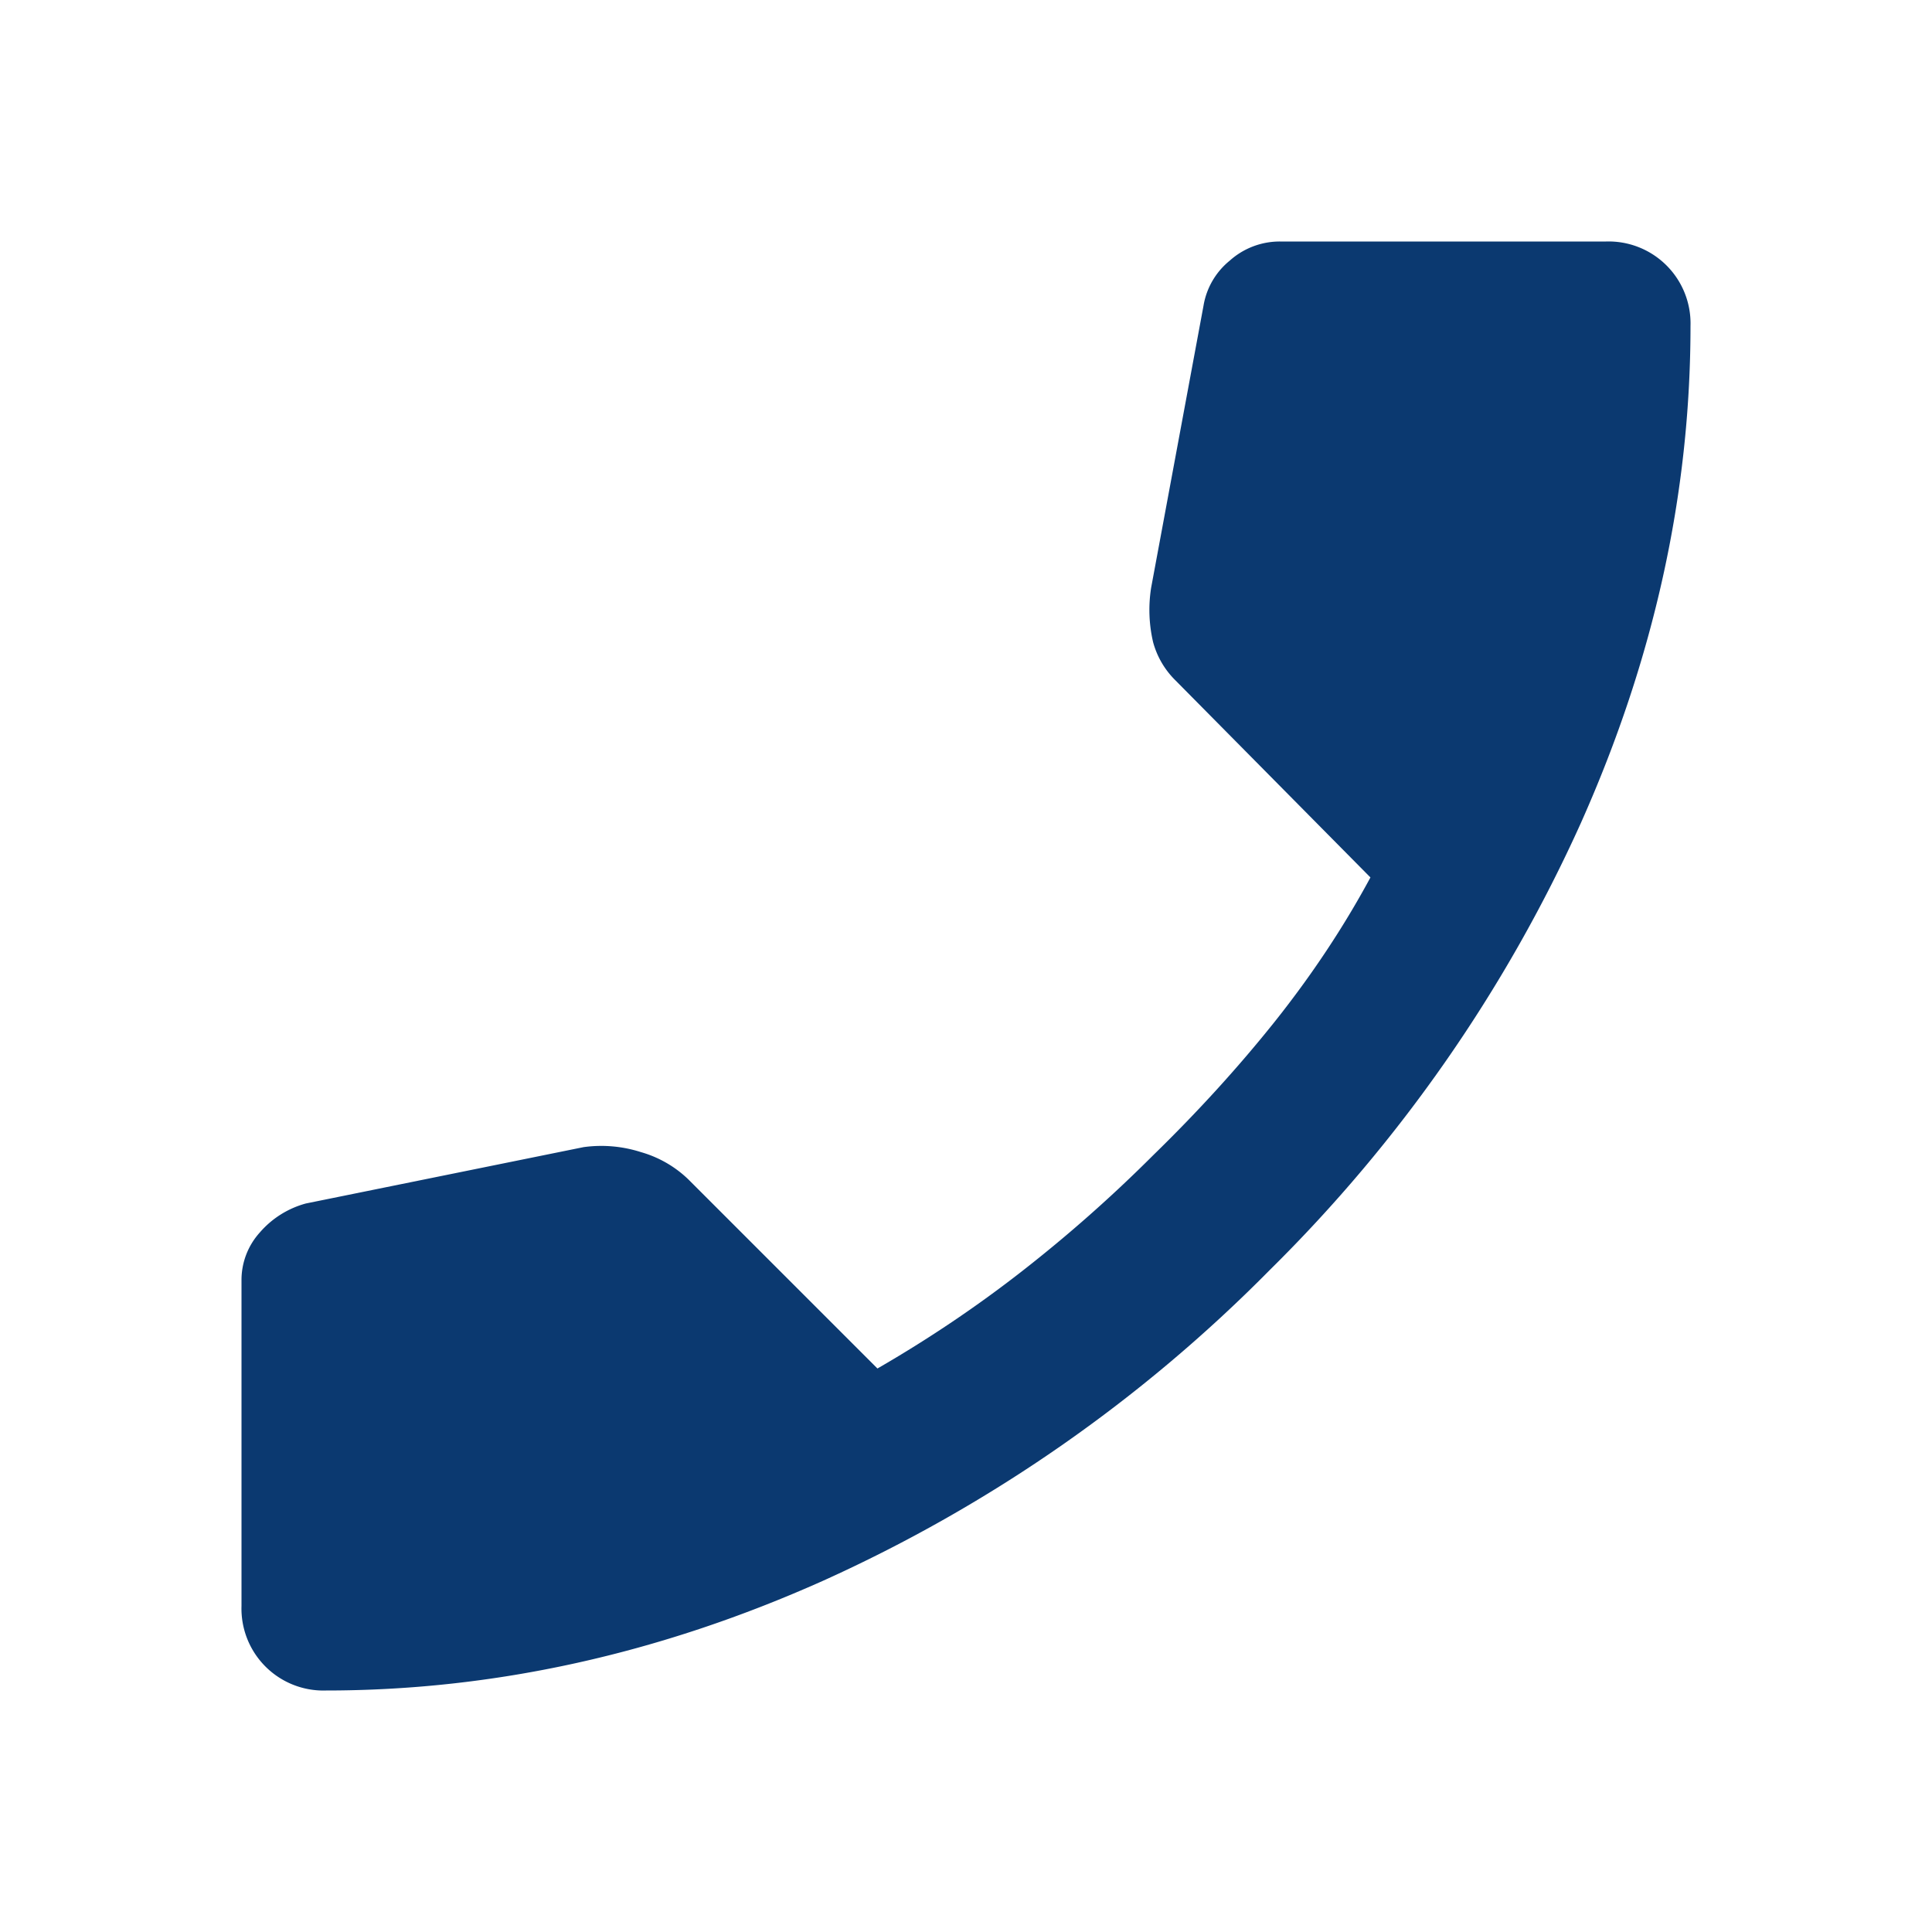
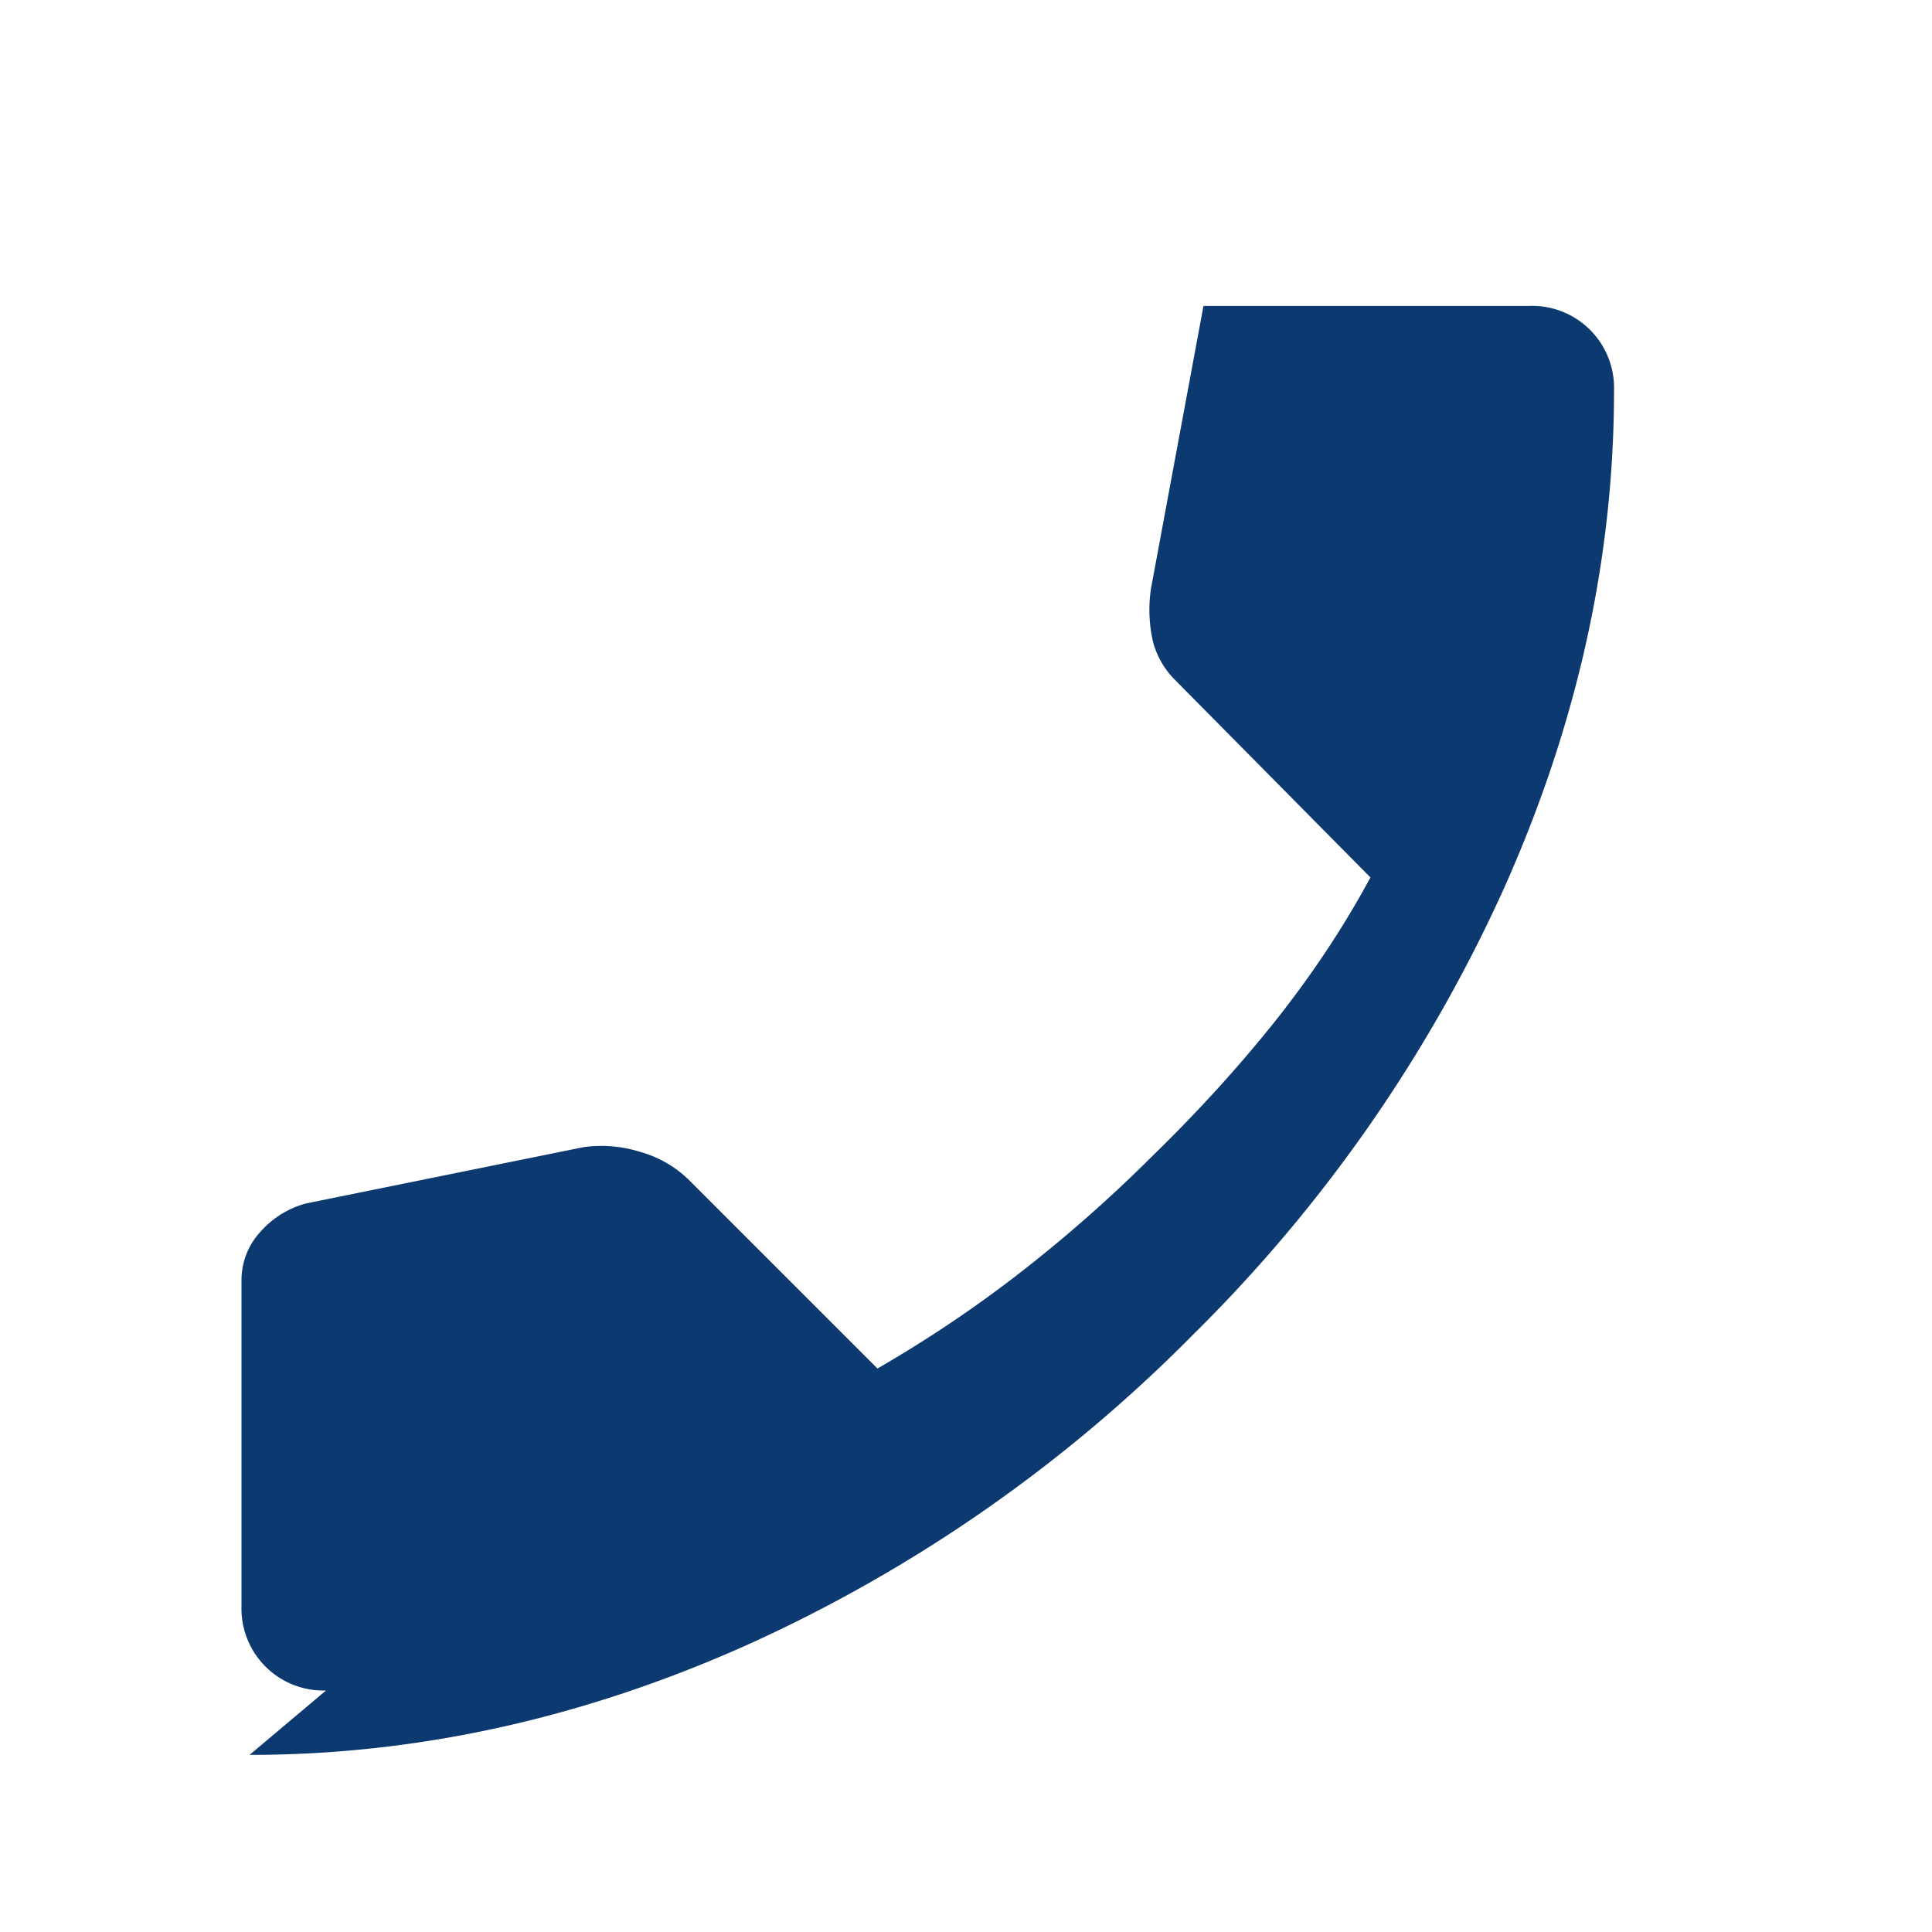
<svg xmlns="http://www.w3.org/2000/svg" width="12" height="12" viewBox="0 0 12 12" fill="none">
-   <path d="M2.025 10.5a.509.509 0 0 1-.525-.525V7.95a.44.44 0 0 1 .113-.294.578.578 0 0 1 .287-.181l1.725-.35a.805.805 0 0 1 .356.031.7.7 0 0 1 .294.169L5.45 8.5c.317-.183.617-.385.9-.606.283-.221.554-.46.813-.719.274-.267.527-.544.756-.831.229-.288.427-.586.593-.894L7.3 4.225a.526.526 0 0 1-.138-.237.882.882 0 0 1-.012-.338l.325-1.75a.457.457 0 0 1 .163-.281.465.465 0 0 1 .312-.119h2.025a.509.509 0 0 1 .525.525c0 1.042-.227 2.07-.681 3.087a9.236 9.236 0 0 1-1.932 2.776 9.236 9.236 0 0 1-2.774 1.93c-1.017.455-2.046.682-3.088.682z" fill="#0B3970" />
+   <path d="M2.025 10.5a.509.509 0 0 1-.525-.525V7.95a.44.44 0 0 1 .113-.294.578.578 0 0 1 .287-.181l1.725-.35a.805.805 0 0 1 .356.031.7.7 0 0 1 .294.169L5.45 8.5c.317-.183.617-.385.9-.606.283-.221.554-.46.813-.719.274-.267.527-.544.756-.831.229-.288.427-.586.593-.894L7.3 4.225a.526.526 0 0 1-.138-.237.882.882 0 0 1-.012-.338l.325-1.75h2.025a.509.509 0 0 1 .525.525c0 1.042-.227 2.07-.681 3.087a9.236 9.236 0 0 1-1.932 2.776 9.236 9.236 0 0 1-2.774 1.93c-1.017.455-2.046.682-3.088.682z" fill="#0B3970" />
</svg>